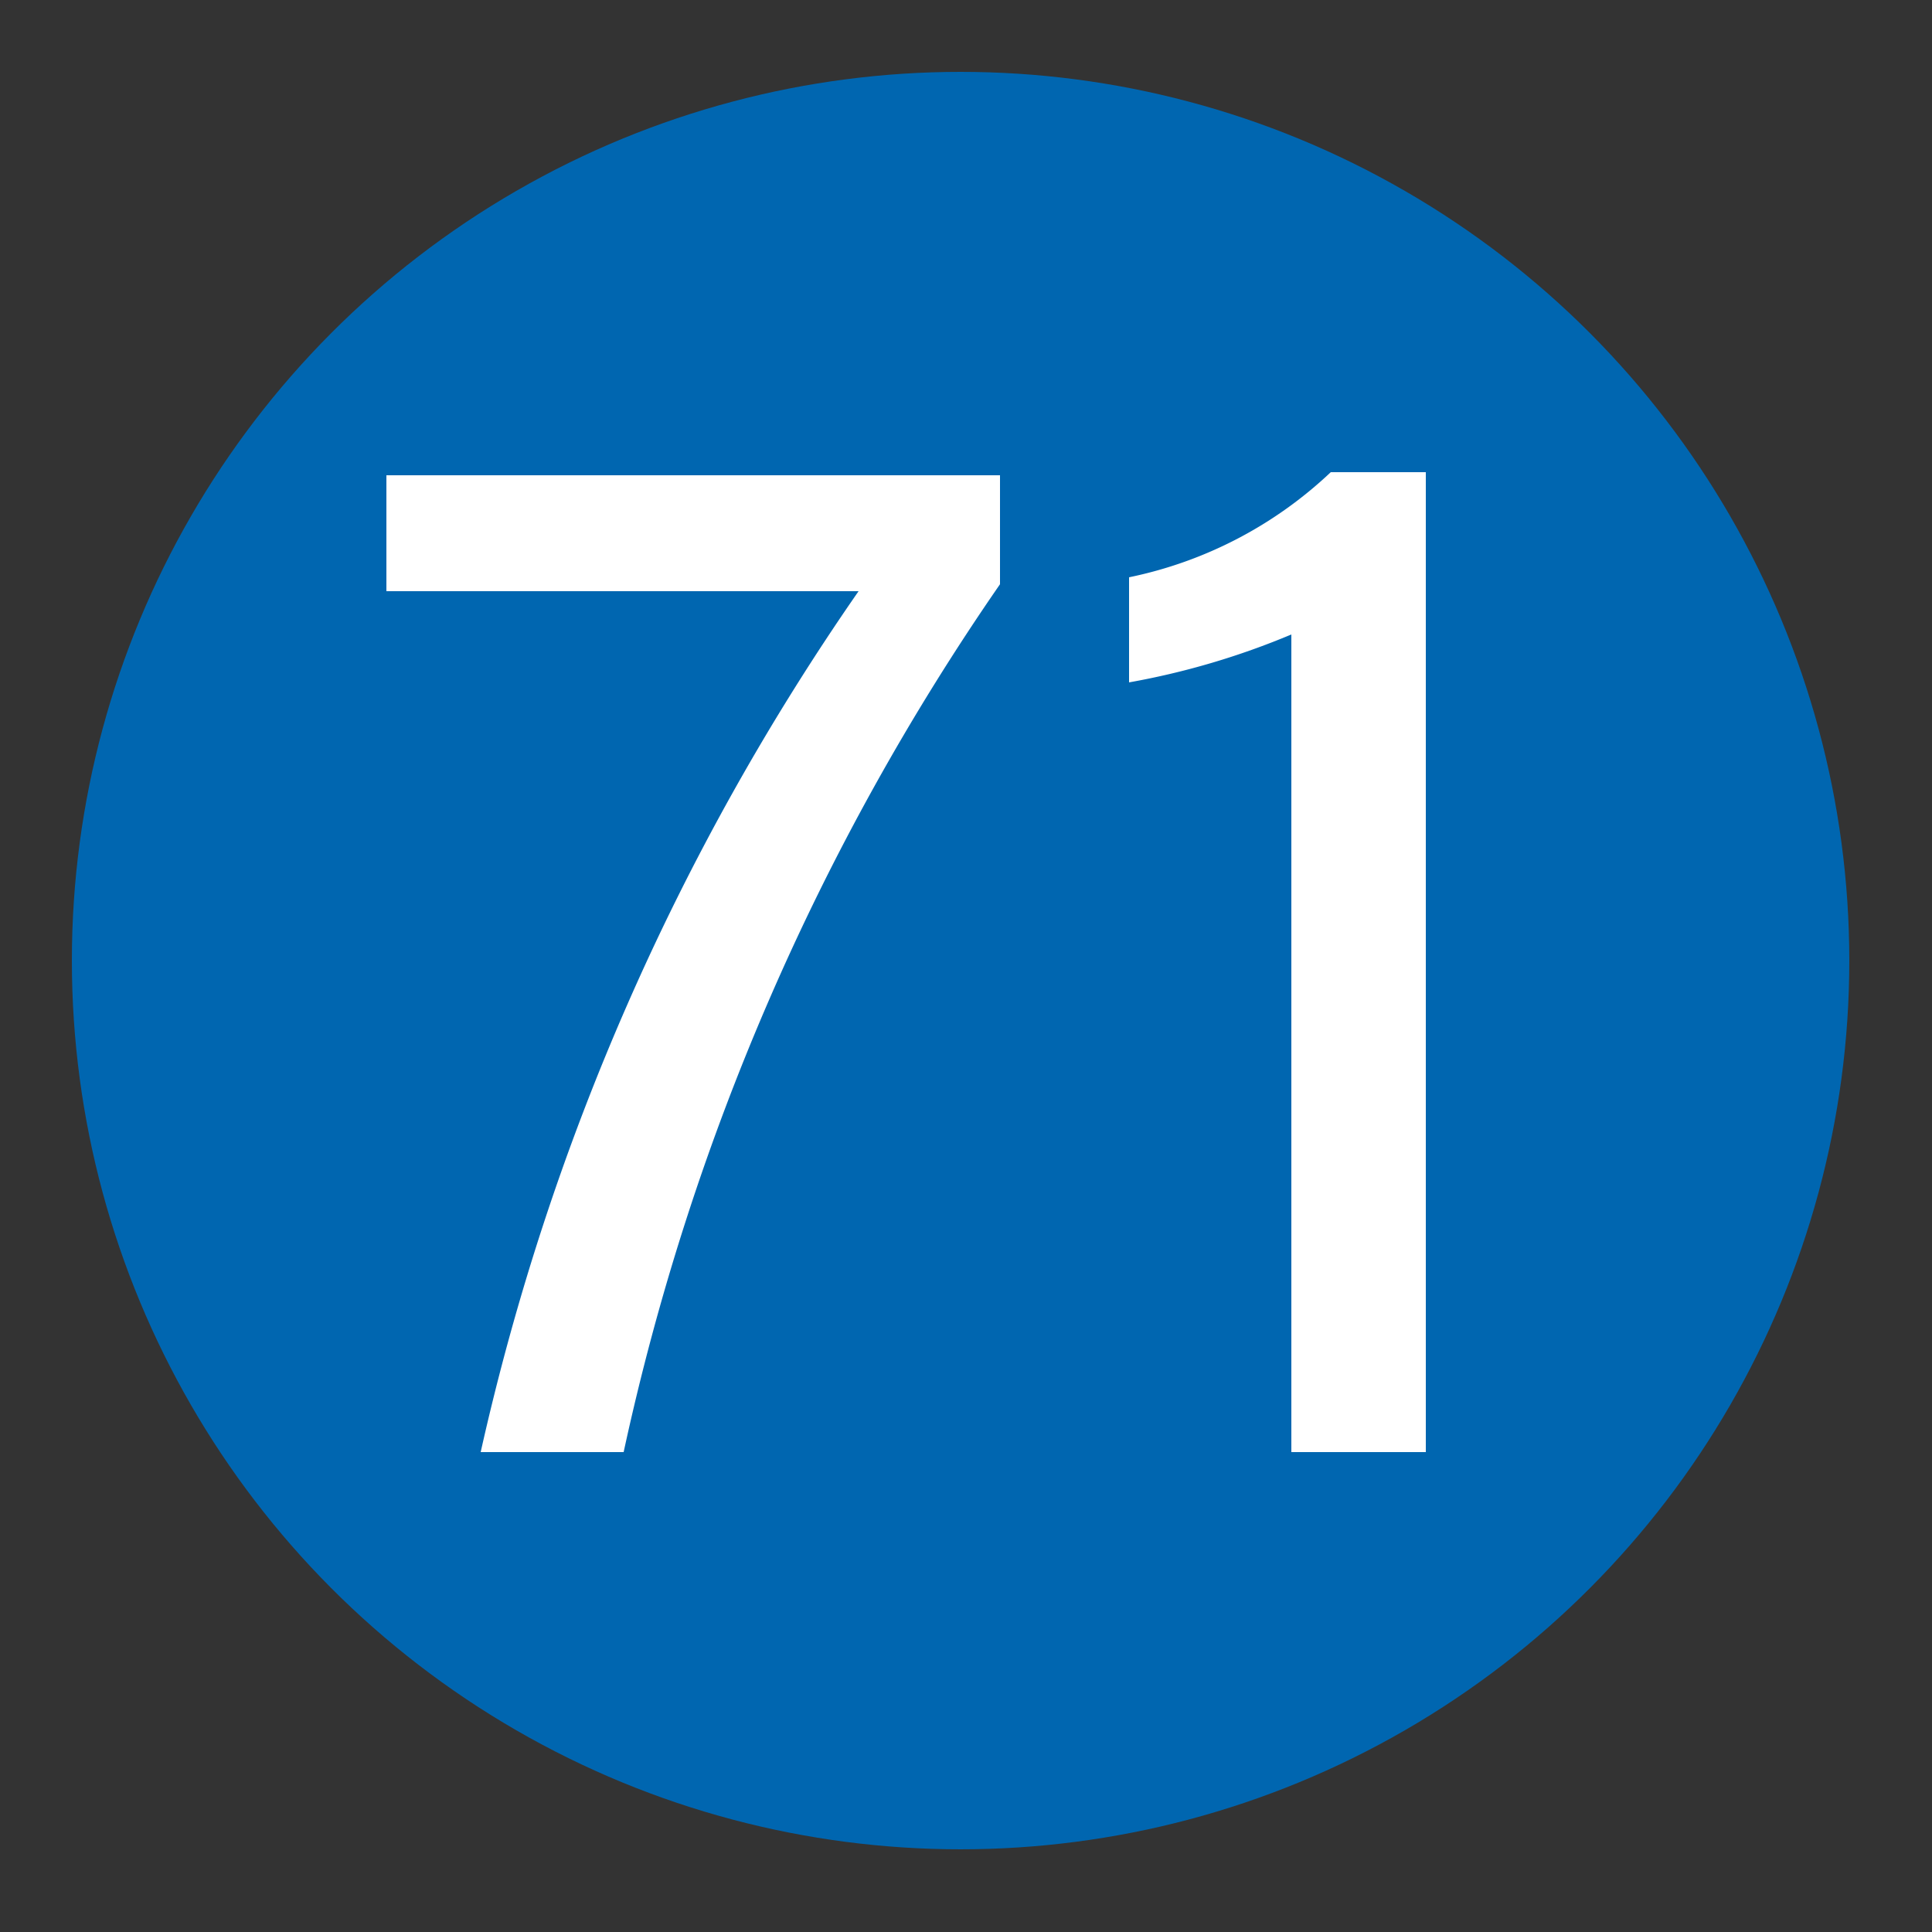
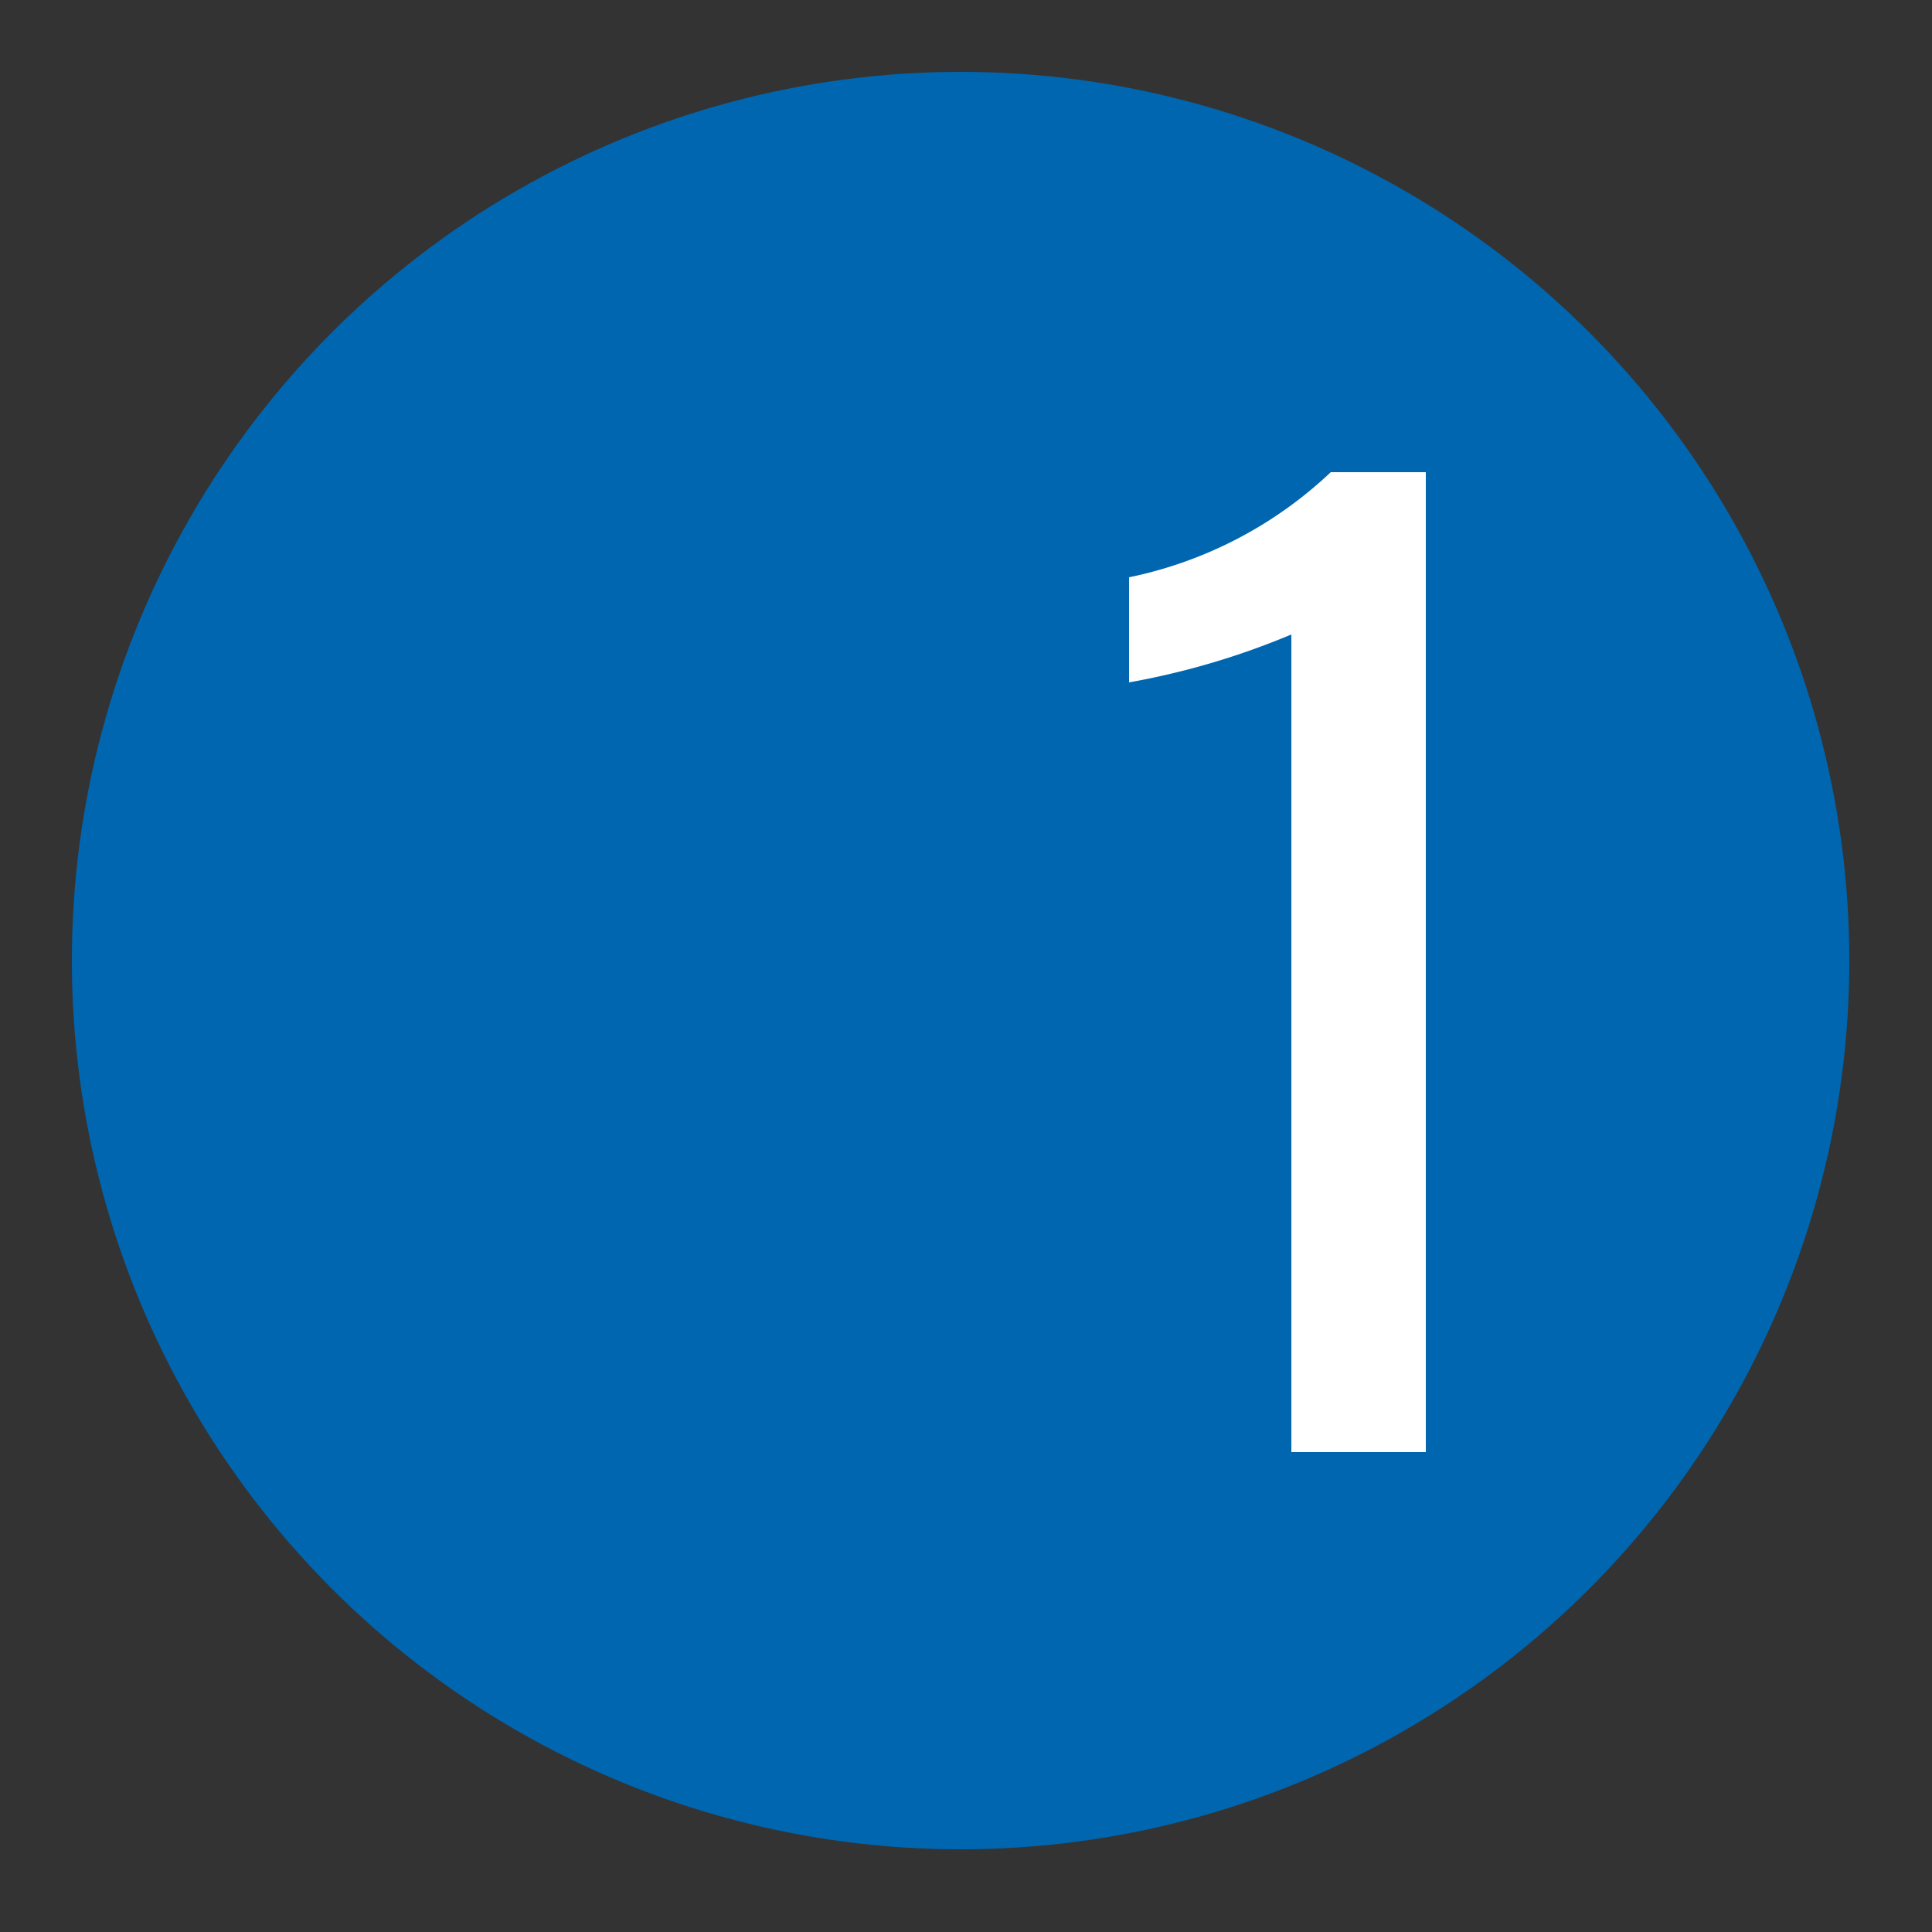
<svg xmlns="http://www.w3.org/2000/svg" viewBox="0 0 25 25">
  <rect x="0" y="0" width="25" height="25" fill="#333333" stroke="none" />
  <defs>
    <style>.cls-1{fill:#0066b0;}.cls-2{fill:#fff;}</style>
  </defs>
  <g id="赤_" data-name="赤●">
    <circle class="cls-1" cx="12.43" cy="12.43" r="11.5" />
  </g>
  <g id="_1" data-name="1">
-     <path class="cls-2" d="M12.94,6.15V7.56A31.43,31.43,0,0,0,8.07,18.79H6.22A31.65,31.65,0,0,1,11.11,7.65H5V6.15Z" />
    <path class="cls-2" d="M16.71,18.79V8.21a9.9,9.9,0,0,1-2.1.62V7.47a5.37,5.37,0,0,0,2.61-1.36h1.23V18.79Z" />
  </g>
</svg>